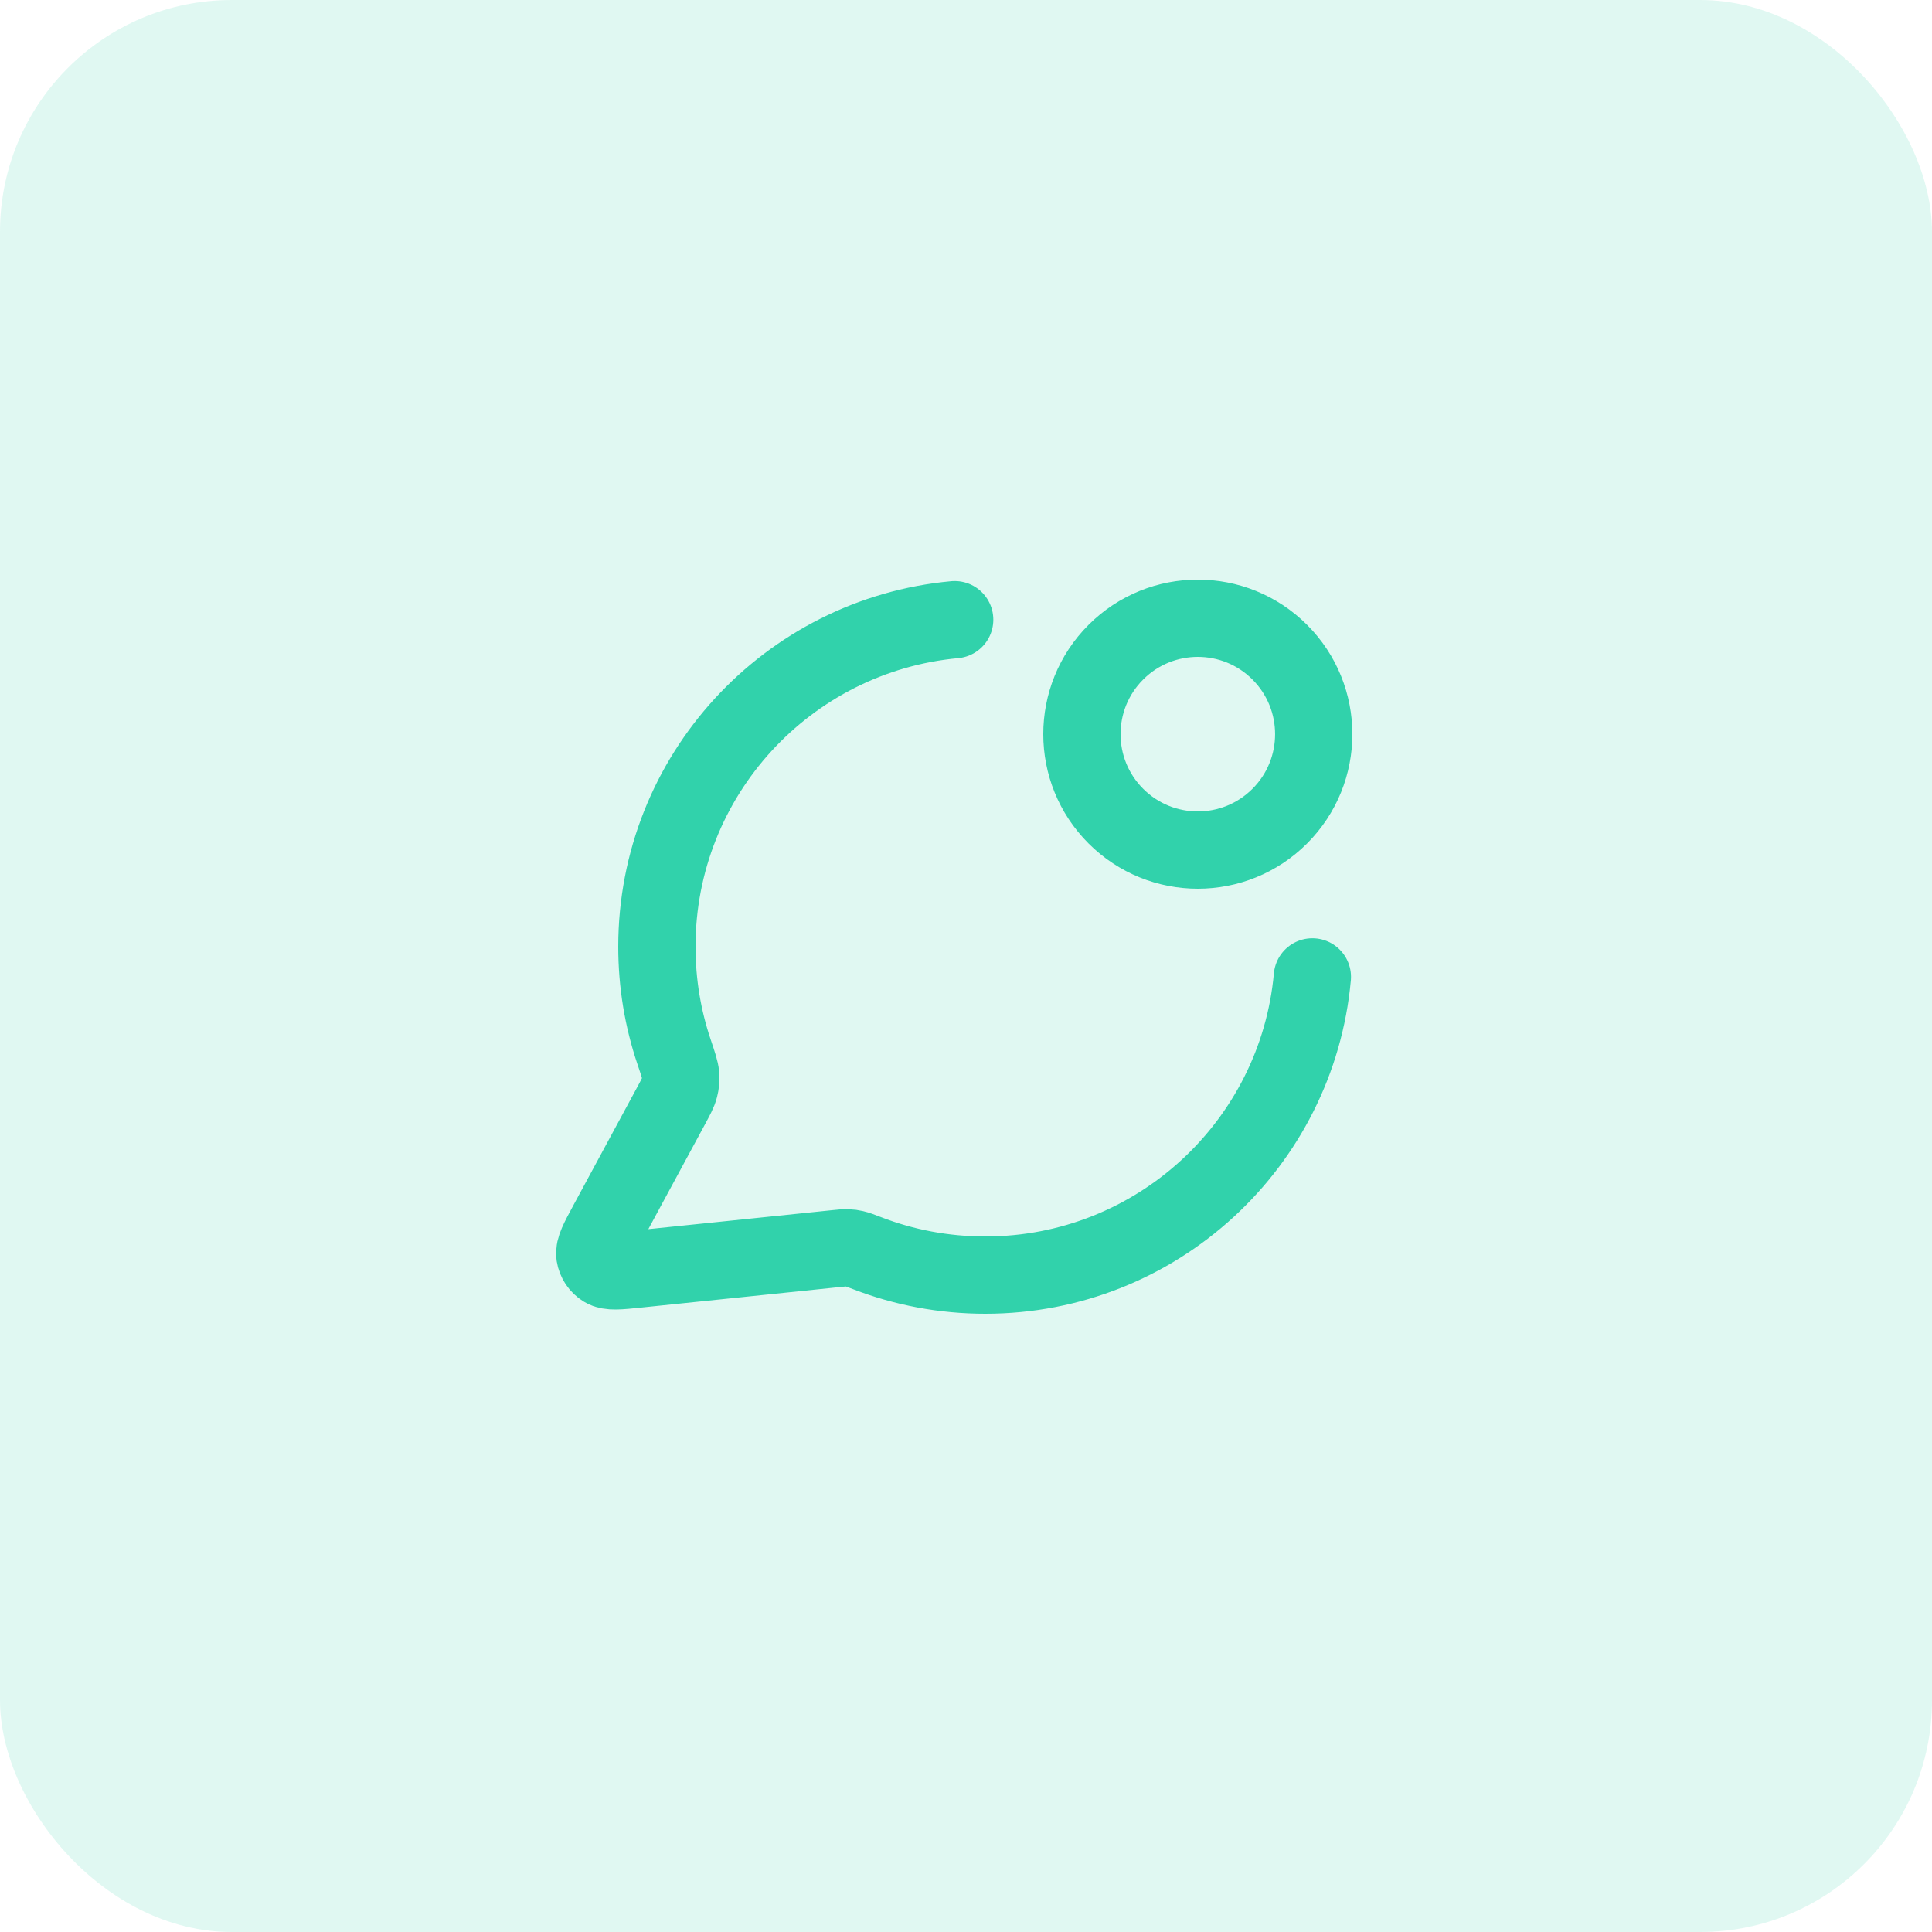
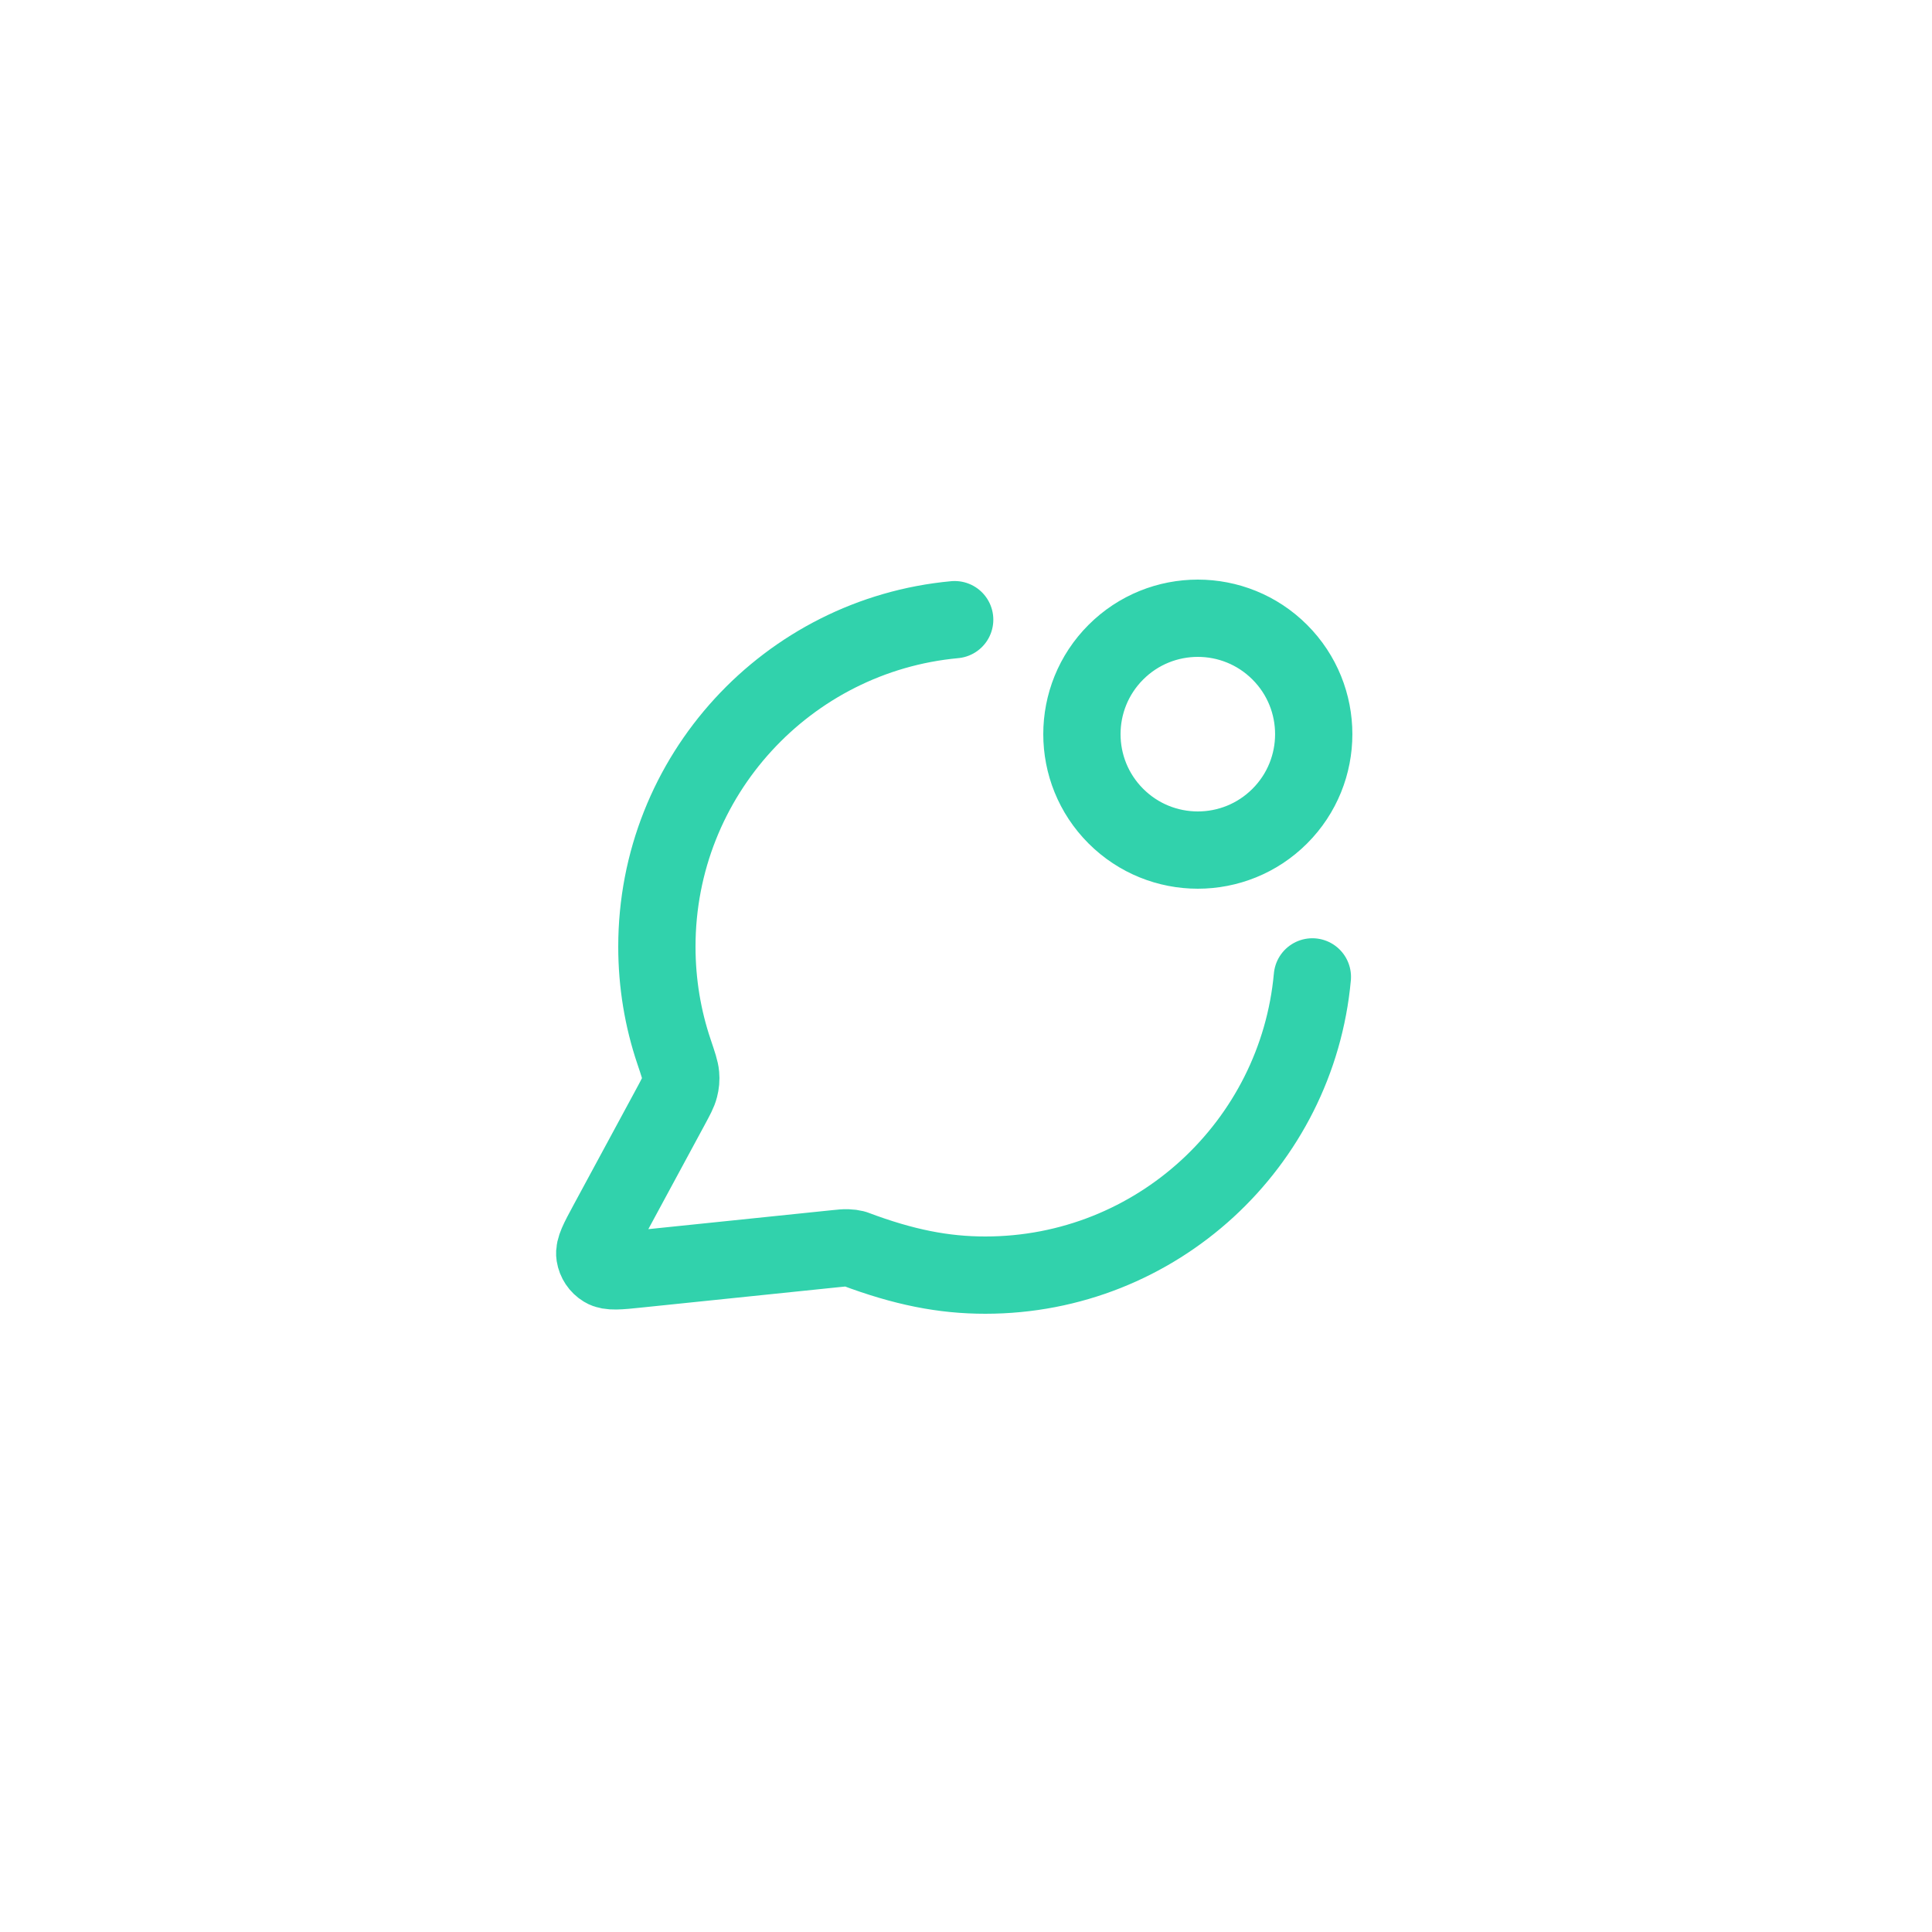
<svg xmlns="http://www.w3.org/2000/svg" width="50" height="50" viewBox="0 0 50 50" fill="none">
-   <path d="M24.707 16.037C20.384 16.436 17 20.073 17 24.5C17 25.45 17.155 26.364 17.443 27.217C17.551 27.538 17.605 27.698 17.615 27.821C17.625 27.943 17.617 28.029 17.587 28.147C17.557 28.267 17.489 28.392 17.355 28.641L15.719 31.668C15.486 32.1 15.369 32.316 15.395 32.483C15.418 32.628 15.503 32.756 15.629 32.832C15.773 32.92 16.017 32.895 16.505 32.844L21.626 32.315C21.781 32.299 21.859 32.291 21.93 32.294C21.999 32.296 22.048 32.303 22.116 32.319C22.185 32.334 22.271 32.368 22.445 32.434C23.393 32.8 24.423 33 25.5 33C29.93 33 33.569 29.61 33.964 25.282M33.121 16.879C34.292 18.05 34.292 19.95 33.121 21.121C31.949 22.293 30.05 22.293 28.878 21.121C27.707 19.95 27.707 18.05 28.878 16.879C30.05 15.707 31.949 15.707 33.121 16.879Z" stroke="#31D2AC" stroke-width="2" stroke-linecap="round" stroke-linejoin="round" />
-   <rect width="50" height="50" rx="6" fill="#31D2AC" fill-opacity="0.15" />
+   <path d="M24.707 16.037C20.384 16.436 17 20.073 17 24.5C17 25.45 17.155 26.364 17.443 27.217C17.551 27.538 17.605 27.698 17.615 27.821C17.625 27.943 17.617 28.029 17.587 28.147C17.557 28.267 17.489 28.392 17.355 28.641L15.719 31.668C15.486 32.1 15.369 32.316 15.395 32.483C15.418 32.628 15.503 32.756 15.629 32.832C15.773 32.92 16.017 32.895 16.505 32.844L21.626 32.315C21.781 32.299 21.859 32.291 21.93 32.294C21.999 32.296 22.048 32.303 22.116 32.319C23.393 32.8 24.423 33 25.5 33C29.93 33 33.569 29.61 33.964 25.282M33.121 16.879C34.292 18.05 34.292 19.95 33.121 21.121C31.949 22.293 30.05 22.293 28.878 21.121C27.707 19.95 27.707 18.05 28.878 16.879C30.05 15.707 31.949 15.707 33.121 16.879Z" stroke="#31D2AC" stroke-width="2" stroke-linecap="round" stroke-linejoin="round" />
</svg>